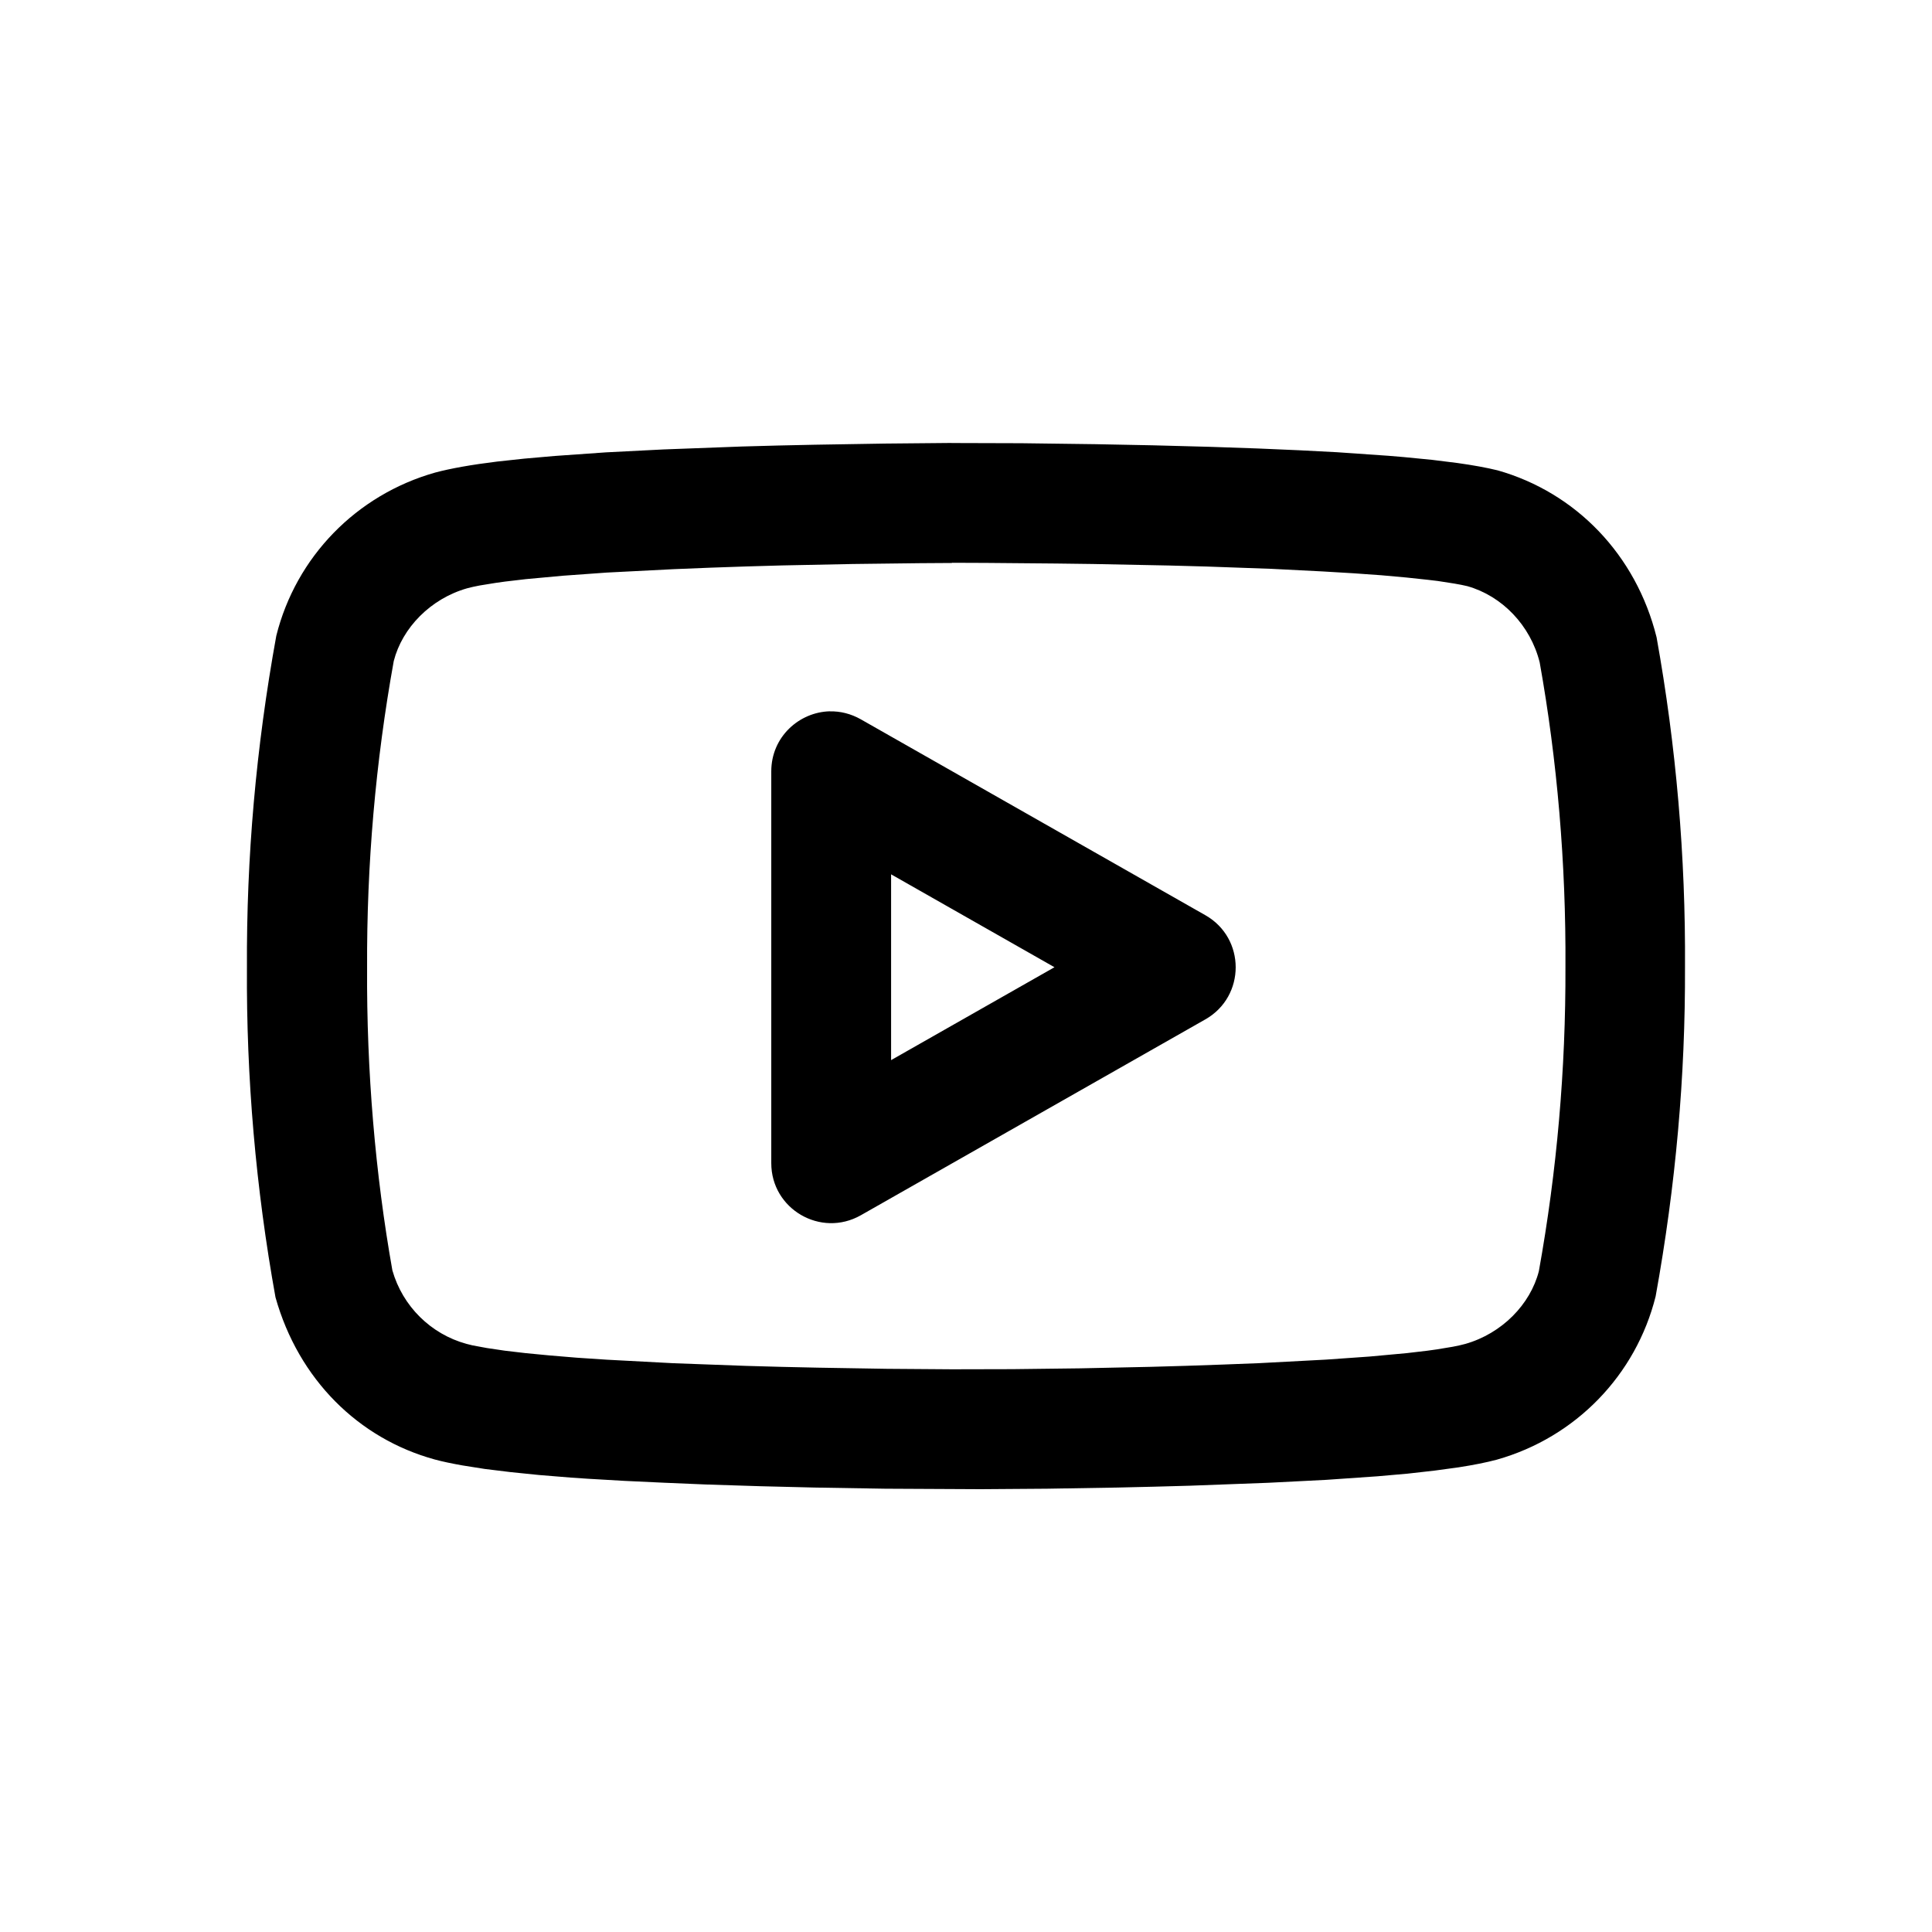
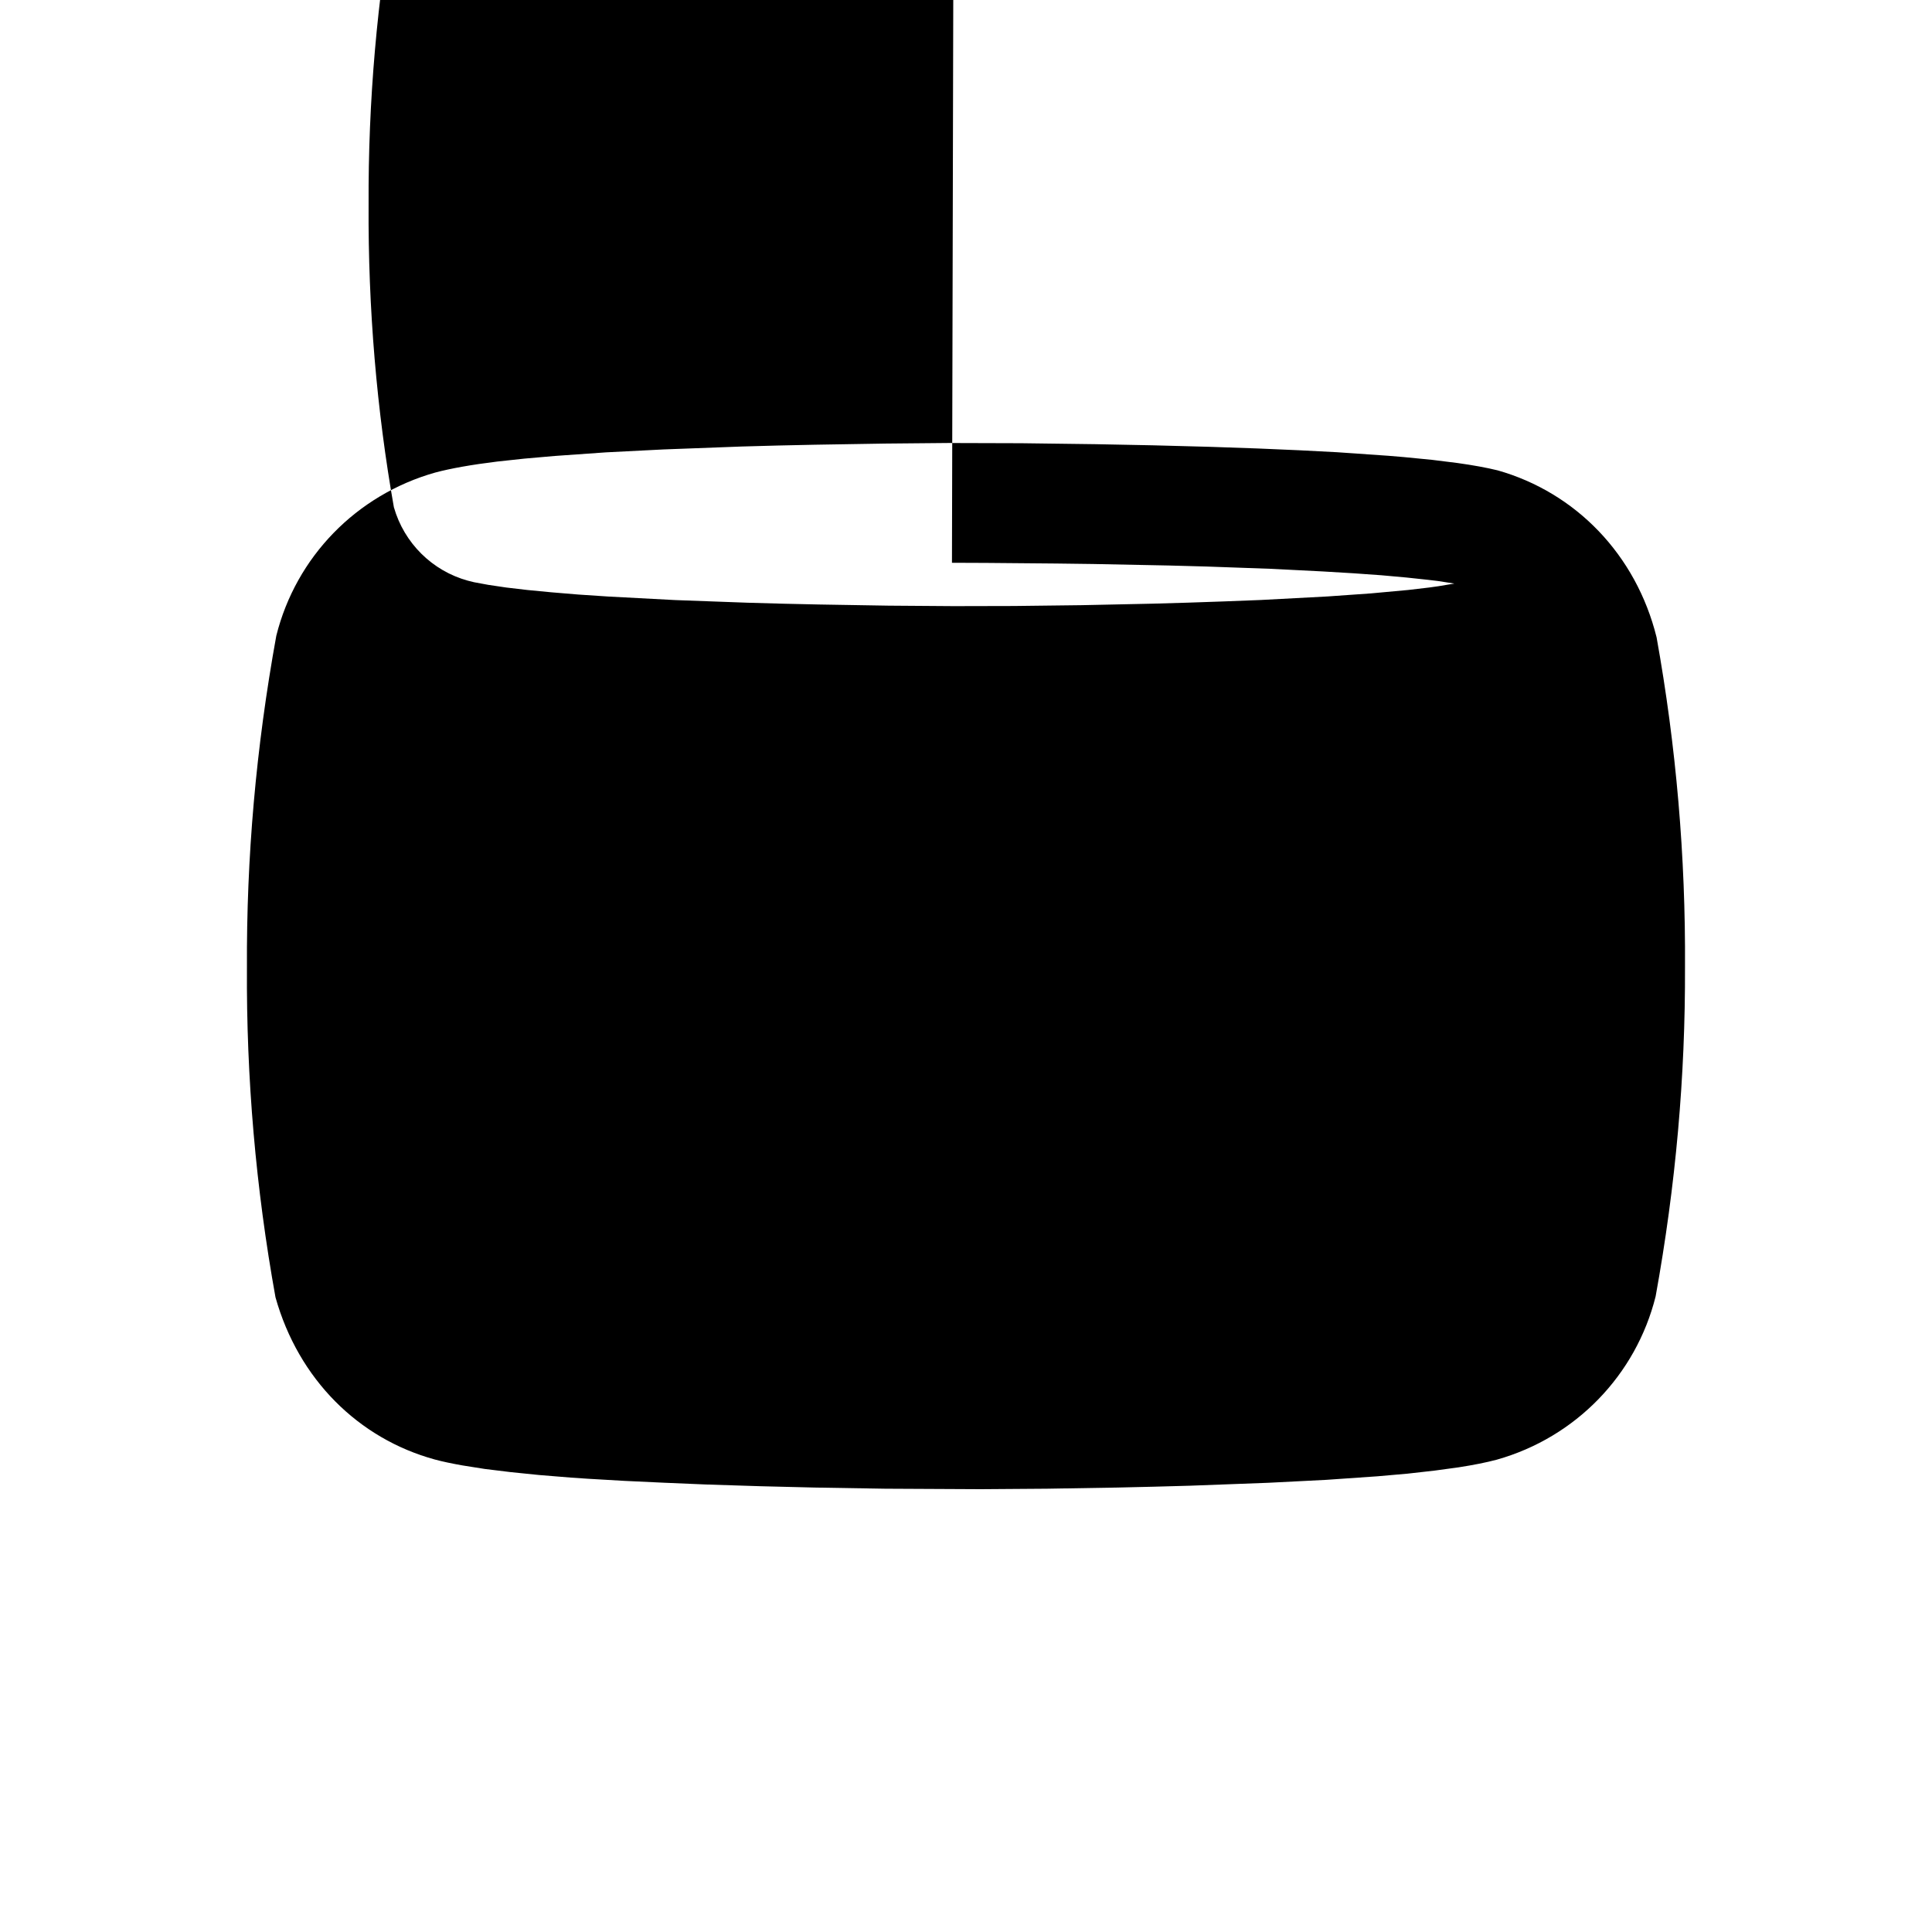
<svg xmlns="http://www.w3.org/2000/svg" id="a" viewBox="0 0 283.46 283.46">
-   <path d="M139.6,64.99l-9.74,.09-10.34,.17c-3.51,.07-7.09,.15-10.65,.26l-11.5,.43-8.48,.43-7.52,.53-4.45,.39-3.98,.43c-3.75,.46-6.79,1-9.08,1.61-11.58,3.27-20.43,12.39-23.32,23.94-2.99,16.45-4.39,32.57-4.31,48.7-.1,16.15,1.3,32.38,4.19,48.37,3.38,12.03,12.17,20.73,23.39,23.8,1.15,.31,2.5,.59,4.02,.86l3.28,.52,3.76,.46,4.22,.43,4.67,.38c.82,.06,1.65,.12,2.51,.17l5.34,.31,5.77,.27,6.18,.26c5.31,.19,10.7,.34,15.97,.45l10.34,.17,13.99,.07,9.74-.07,10.35-.17c3.52-.07,7.07-.17,10.63-.27l11.52-.43,8.48-.43,7.5-.52,4.45-.39,3.98-.45,3.52-.48c2.18-.34,4.05-.71,5.58-1.12,11.58-3.27,20.41-12.41,23.3-23.95,2.96-16.33,4.37-32.31,4.31-48.32,.1-16.17-1.29-32.39-4.17-48.39-3.01-12.12-11.86-21.24-23.32-24.49-1.64-.4-3.61-.76-5.91-1.08l-3.69-.46-4.19-.41c-.74-.07-1.49-.13-2.27-.19l-7.5-.52-5.6-.29-6.04-.26-6.94-.24c-5.65-.17-11.35-.3-16.9-.39l-10.82-.14-10.29-.03Zm.07,17.58l5.03,.02,10.3,.09c1.78,.02,3.59,.04,5.41,.07l11.06,.22c1.86,.05,3.7,.1,5.55,.15l9.55,.34,7.49,.38,4.52,.27,4.09,.29,3.66,.33,3.18,.34c.49,.06,.98,.11,1.43,.17l2.44,.38c.73,.13,1.36,.24,1.91,.38,5.09,1.44,9.25,5.74,10.61,11.18,2.57,14.35,3.87,29.51,3.78,44.68,.05,15.03-1.25,29.94-3.9,44.64-1.24,4.86-5.41,9.15-10.8,10.68-.52,.14-1.12,.28-1.82,.41l-2.35,.39c-.43,.06-.88,.13-1.36,.19l-3.07,.36-5.44,.5-6.39,.45-9.82,.52-5.43,.21c-3.48,.13-6.98,.24-10.47,.33l-10.37,.22-9.92,.12-8.83,.02-9.58-.07-10.18-.17c-3.46-.07-6.97-.15-10.47-.26l-10.66-.39-9.82-.52-4.36-.29-3.97-.33-3.54-.34-3.07-.36-2.63-.39-2.11-.39c-.31-.07-.61-.15-.88-.22-5.23-1.43-9.37-5.52-10.87-10.78-2.5-14.08-3.8-29.23-3.71-44.4-.07-15.15,1.24-30.19,3.91-45,1.24-4.86,5.39-9.15,10.78-10.68,.52-.14,1.14-.28,1.84-.41l2.34-.38c.43-.06,.88-.13,1.36-.19l3.07-.36,5.44-.5,6.39-.46,9.82-.5,5.43-.22c3.48-.13,7-.24,10.49-.33l10.37-.21,9.92-.12c1.6-.01,3.16-.03,4.69-.03Zm-17.89,21.79c-4.52,.1-8.62,3.75-8.62,8.81v57.49c0,6.74,7.27,10.97,13.14,7.64l50.55-28.74c5.93-3.37,5.93-11.91,0-15.28l-50.55-28.74c-1.47-.83-3.01-1.2-4.52-1.17Zm8.96,23.92l23.97,13.63-23.97,13.63v-27.27Z" />
+   <path d="M139.6,64.99l-9.74,.09-10.34,.17c-3.51,.07-7.09,.15-10.65,.26l-11.5,.43-8.48,.43-7.52,.53-4.45,.39-3.98,.43c-3.75,.46-6.79,1-9.08,1.61-11.58,3.27-20.43,12.39-23.32,23.94-2.99,16.45-4.39,32.57-4.31,48.7-.1,16.15,1.3,32.38,4.19,48.37,3.38,12.03,12.17,20.73,23.39,23.8,1.15,.31,2.5,.59,4.02,.86l3.28,.52,3.76,.46,4.22,.43,4.67,.38c.82,.06,1.65,.12,2.51,.17l5.34,.31,5.77,.27,6.18,.26c5.31,.19,10.7,.34,15.97,.45l10.34,.17,13.99,.07,9.74-.07,10.35-.17c3.52-.07,7.07-.17,10.63-.27l11.52-.43,8.48-.43,7.5-.52,4.45-.39,3.98-.45,3.52-.48c2.18-.34,4.05-.71,5.58-1.12,11.58-3.27,20.41-12.41,23.3-23.95,2.96-16.33,4.37-32.31,4.31-48.32,.1-16.17-1.29-32.39-4.17-48.39-3.01-12.12-11.86-21.24-23.32-24.49-1.64-.4-3.61-.76-5.91-1.08l-3.69-.46-4.19-.41c-.74-.07-1.49-.13-2.27-.19l-7.5-.52-5.6-.29-6.04-.26-6.94-.24c-5.65-.17-11.35-.3-16.9-.39l-10.82-.14-10.29-.03Zm.07,17.58l5.03,.02,10.3,.09c1.78,.02,3.59,.04,5.41,.07l11.06,.22c1.86,.05,3.7,.1,5.55,.15l9.55,.34,7.49,.38,4.52,.27,4.09,.29,3.66,.33,3.18,.34c.49,.06,.98,.11,1.43,.17l2.44,.38l-2.35,.39c-.43,.06-.88,.13-1.36,.19l-3.07,.36-5.44,.5-6.39,.45-9.82,.52-5.43,.21c-3.48,.13-6.98,.24-10.47,.33l-10.37,.22-9.92,.12-8.83,.02-9.58-.07-10.18-.17c-3.46-.07-6.97-.15-10.47-.26l-10.66-.39-9.82-.52-4.36-.29-3.97-.33-3.54-.34-3.07-.36-2.63-.39-2.11-.39c-.31-.07-.61-.15-.88-.22-5.23-1.43-9.37-5.52-10.87-10.78-2.5-14.08-3.8-29.23-3.71-44.4-.07-15.15,1.24-30.19,3.91-45,1.24-4.86,5.39-9.15,10.78-10.68,.52-.14,1.14-.28,1.84-.41l2.34-.38c.43-.06,.88-.13,1.36-.19l3.07-.36,5.44-.5,6.39-.46,9.82-.5,5.43-.22c3.48-.13,7-.24,10.49-.33l10.37-.21,9.92-.12c1.6-.01,3.16-.03,4.69-.03Zm-17.89,21.79c-4.52,.1-8.62,3.75-8.62,8.81v57.49c0,6.74,7.27,10.97,13.14,7.64l50.55-28.74c5.93-3.37,5.93-11.91,0-15.28l-50.55-28.74c-1.47-.83-3.01-1.2-4.52-1.17Zm8.96,23.92l23.97,13.63-23.97,13.63v-27.27Z" />
</svg>